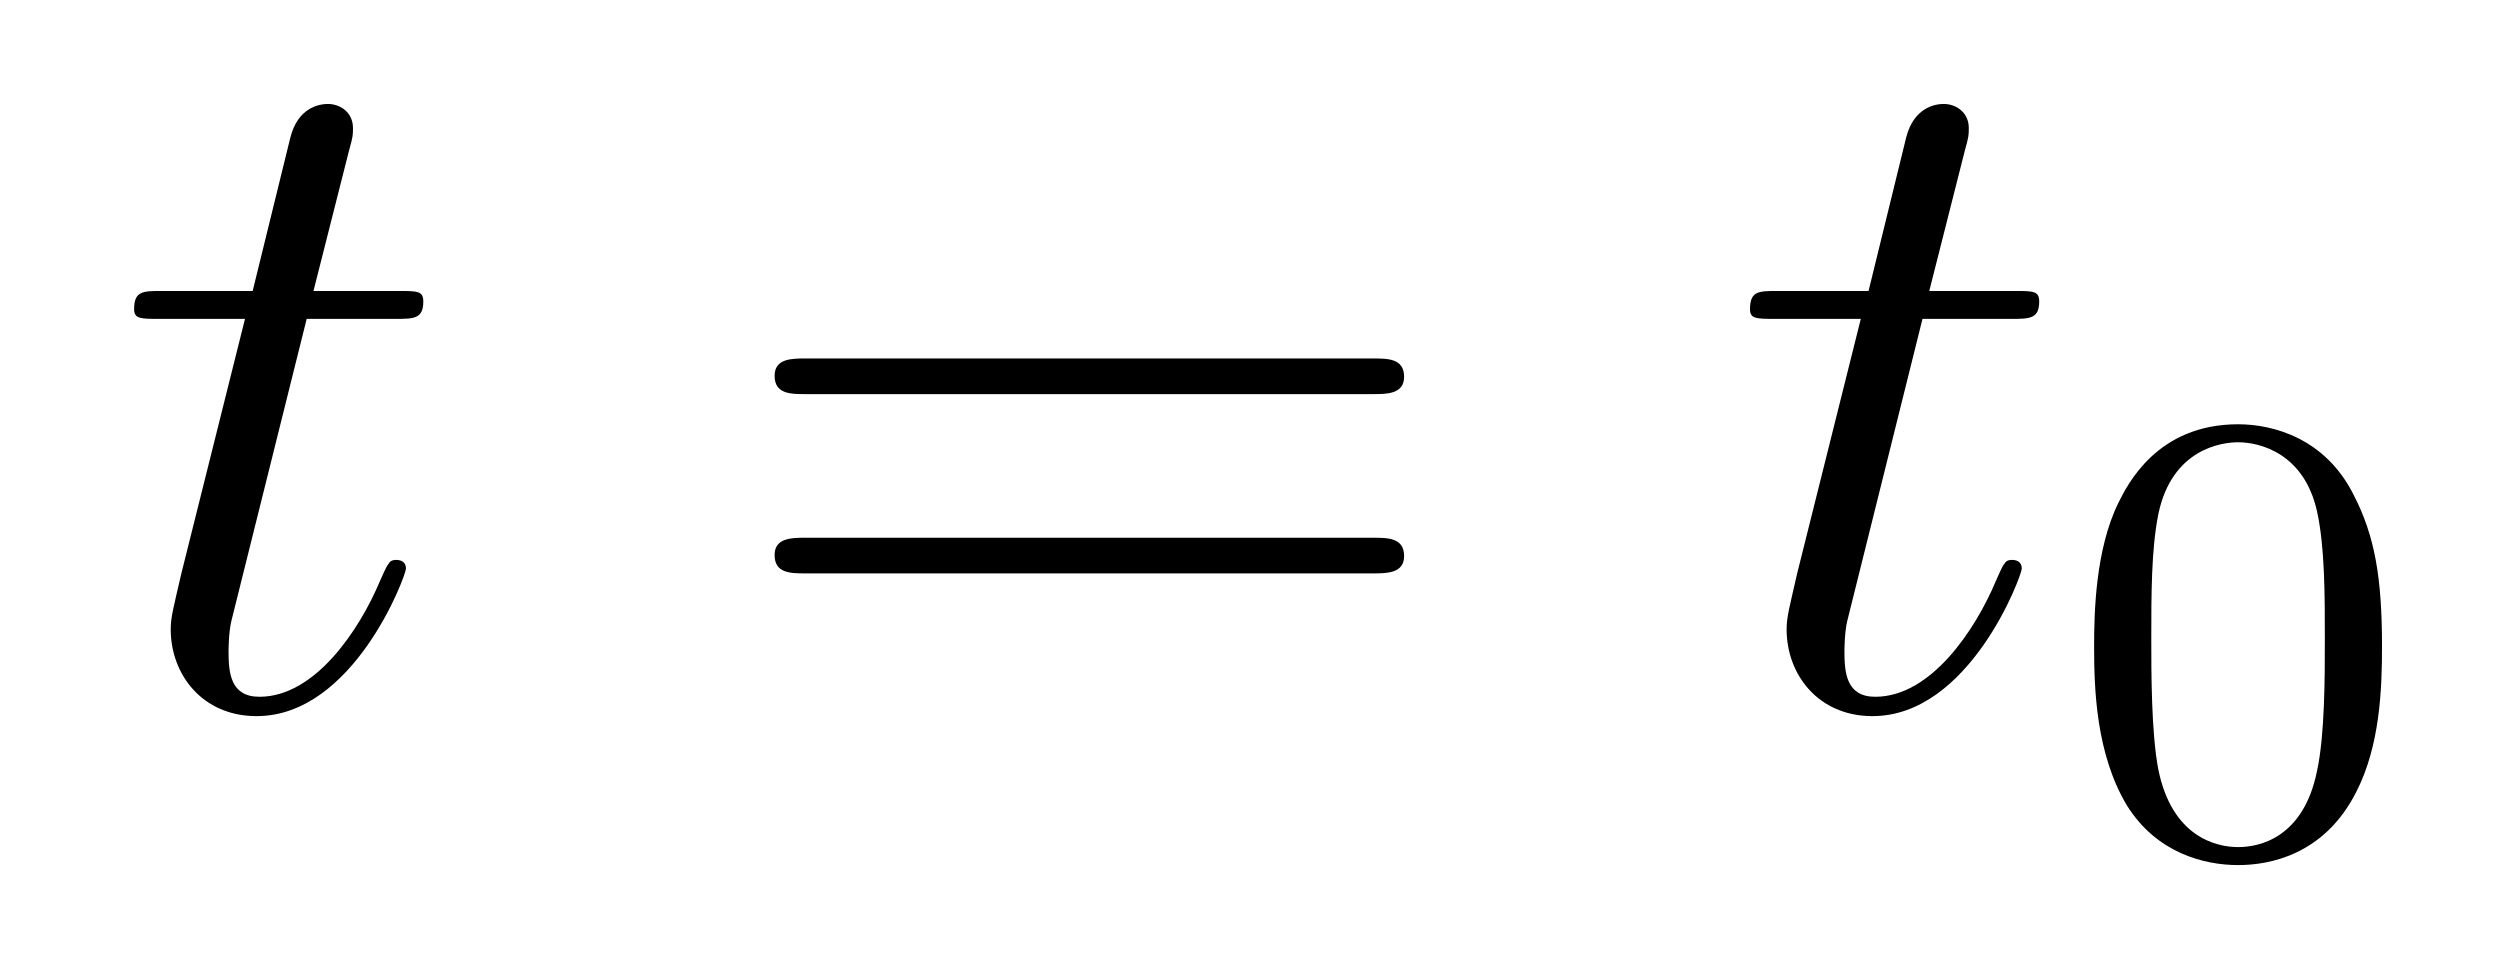
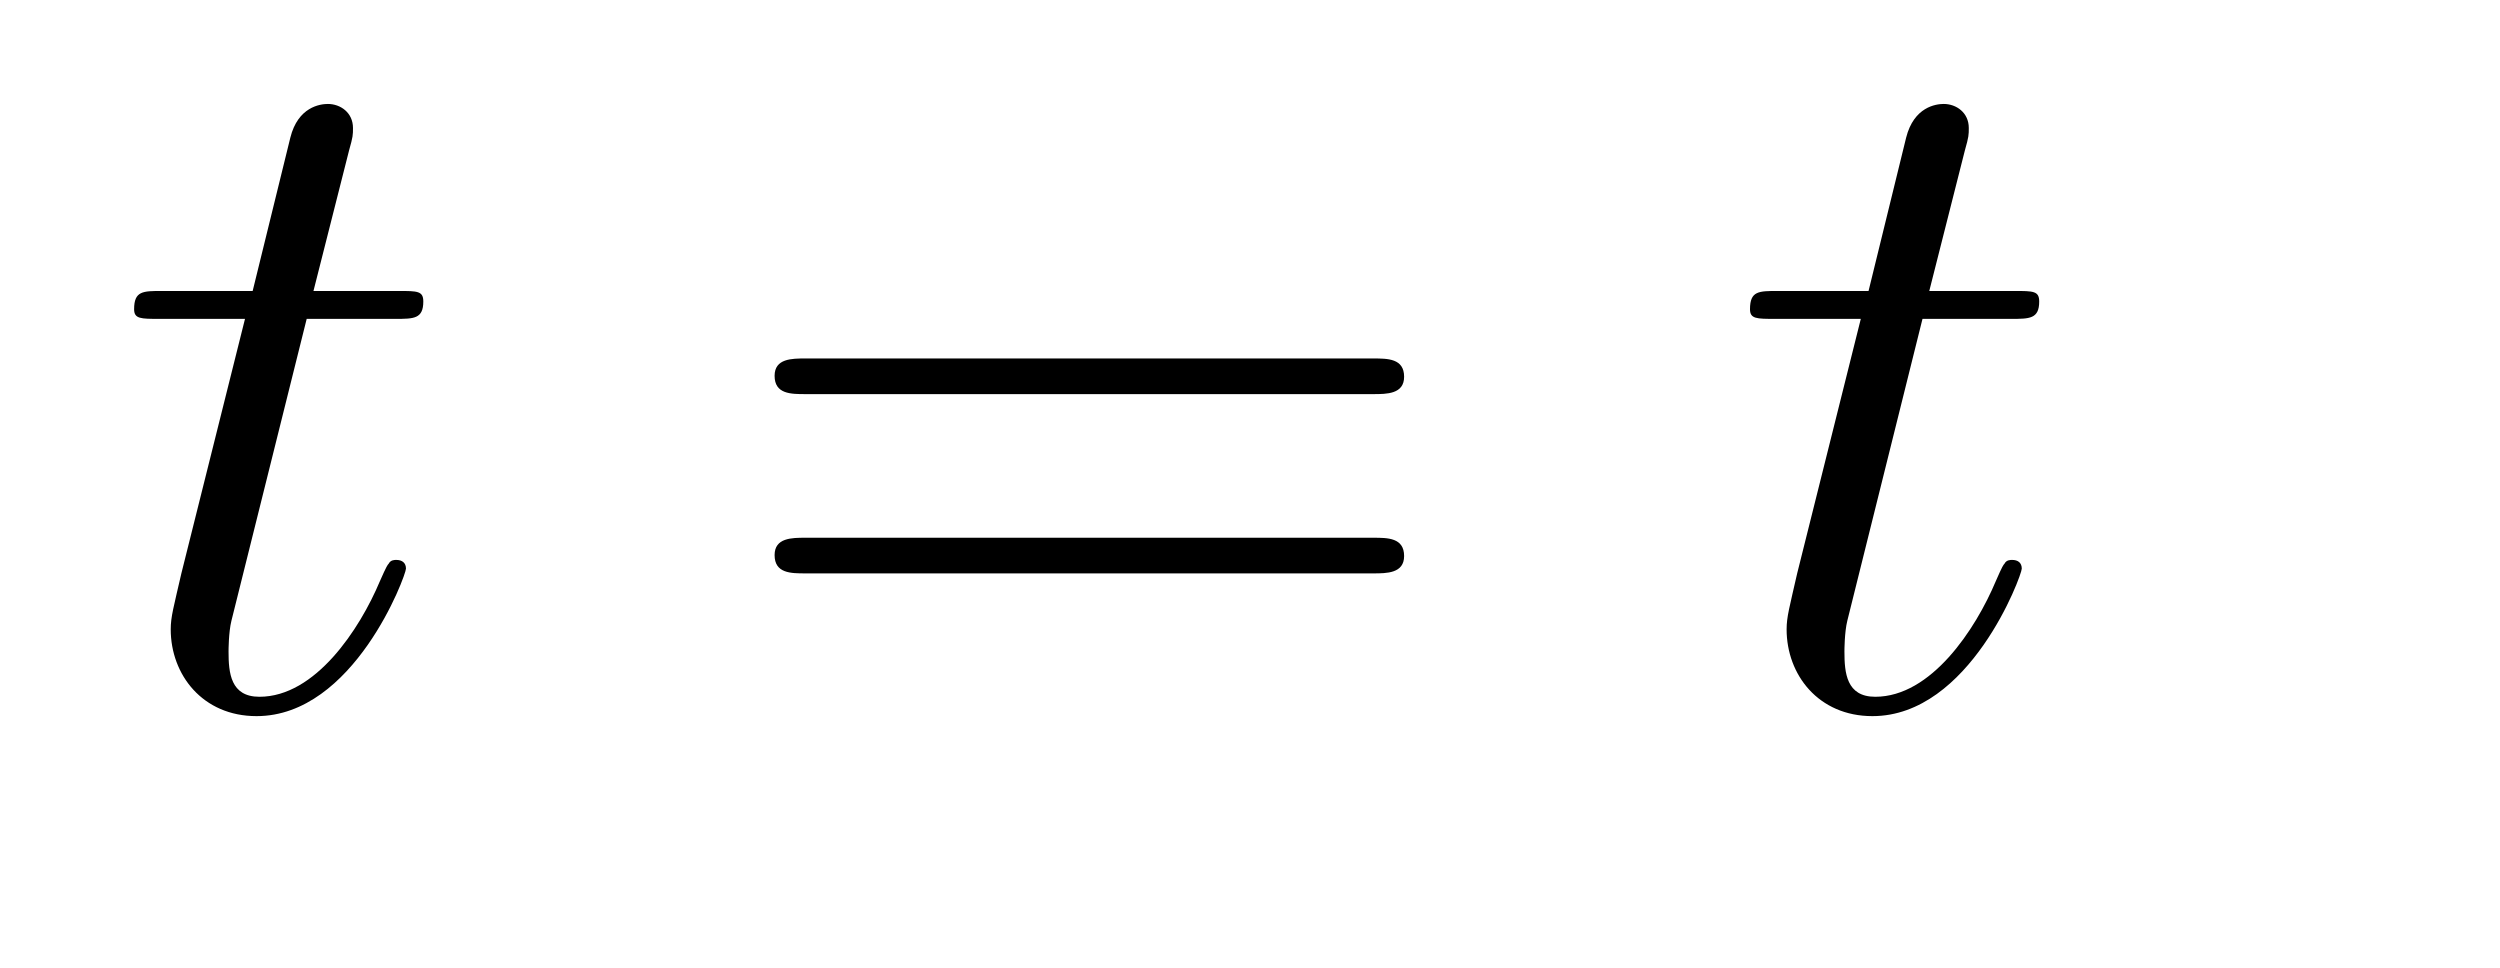
<svg xmlns="http://www.w3.org/2000/svg" version="1.1" width="31pt" height="12pt" viewBox="0 -12 31 12">
  <g id="page1">
    <g transform="matrix(1 0 0 -1 -127 651)">
      <path d="M130.803 659.046H131.903C132.13 659.046 132.249 659.046 132.249 659.261C132.249 659.392 132.177 659.392 131.938 659.392H130.887L131.329 661.137C131.377 661.305 131.377 661.329 131.377 661.413C131.377 661.604 131.221 661.711 131.066 661.711C130.97 661.711 130.695 661.675 130.6 661.293L130.133 659.392H129.01C128.771 659.392 128.663 659.392 128.663 659.165C128.663 659.046 128.747 659.046 128.974 659.046H130.038L129.249 655.89C129.153 655.471 129.117 655.352 129.117 655.196C129.117 654.634 129.512 654.12 130.181 654.12C131.388 654.12 132.034 655.866 132.034 655.949C132.034 656.021 131.986 656.057 131.914 656.057C131.891 656.057 131.843 656.057 131.819 656.009C131.807 655.997 131.795 655.985 131.711 655.794C131.46 655.196 130.91 654.36 130.217 654.36C129.858 654.36 129.834 654.658 129.834 654.921C129.834 654.933 129.834 655.16 129.87 655.304L130.803 659.046Z" />
      <path d="M144.028 658.113C144.195 658.113 144.411 658.113 144.411 658.328C144.411 658.555 144.208 658.555 144.028 658.555H136.987C136.82 658.555 136.605 658.555 136.605 658.34C136.605 658.113 136.808 658.113 136.987 658.113H144.028ZM144.028 655.89C144.195 655.89 144.411 655.89 144.411 656.105C144.411 656.332 144.208 656.332 144.028 656.332H136.987C136.82 656.332 136.605 656.332 136.605 656.117C136.605 655.89 136.808 655.89 136.987 655.89H144.028Z" />
      <path d="M150.839 659.046H151.939C152.166 659.046 152.286 659.046 152.286 659.261C152.286 659.392 152.214 659.392 151.975 659.392H150.923L151.365 661.137C151.413 661.305 151.413 661.329 151.413 661.413C151.413 661.604 151.258 661.711 151.102 661.711C151.006 661.711 150.732 661.675 150.636 661.293L150.17 659.392H149.046C148.807 659.392 148.7 659.392 148.7 659.165C148.7 659.046 148.783 659.046 149.01 659.046H150.074L149.285 655.89C149.19 655.471 149.154 655.352 149.154 655.196C149.154 654.634 149.548 654.12 150.218 654.12C151.425 654.12 152.07 655.866 152.07 655.949C152.07 656.021 152.023 656.057 151.951 656.057C151.927 656.057 151.879 656.057 151.855 656.009C151.843 655.997 151.831 655.985 151.748 655.794C151.497 655.196 150.947 654.36 150.253 654.36C149.895 654.36 149.871 654.658 149.871 654.921C149.871 654.933 149.871 655.16 149.907 655.304L150.839 659.046Z" />
-       <path d="M156.537 654.982C156.537 655.834 156.449 656.352 156.186 656.862C155.835 657.564 155.19 657.739 154.752 657.739C153.747 657.739 153.381 656.99 153.269 656.767C152.982 656.185 152.967 655.396 152.967 654.982C152.967 654.456 152.991 653.651 153.373 653.014C153.74 652.424 154.329 652.273 154.752 652.273C155.134 652.273 155.819 652.392 156.218 653.181C156.513 653.755 156.537 654.464 156.537 654.982ZM154.752 652.496C154.481 652.496 153.931 652.623 153.763 653.46C153.676 653.914 153.676 654.663 153.676 655.077C153.676 655.627 153.676 656.185 153.763 656.623C153.931 657.436 154.553 657.516 154.752 657.516C155.022 657.516 155.573 657.38 155.732 656.655C155.828 656.217 155.828 655.619 155.828 655.077C155.828 654.607 155.828 653.89 155.732 653.444C155.564 652.607 155.015 652.496 154.752 652.496Z" />
    </g>
  </g>
</svg>